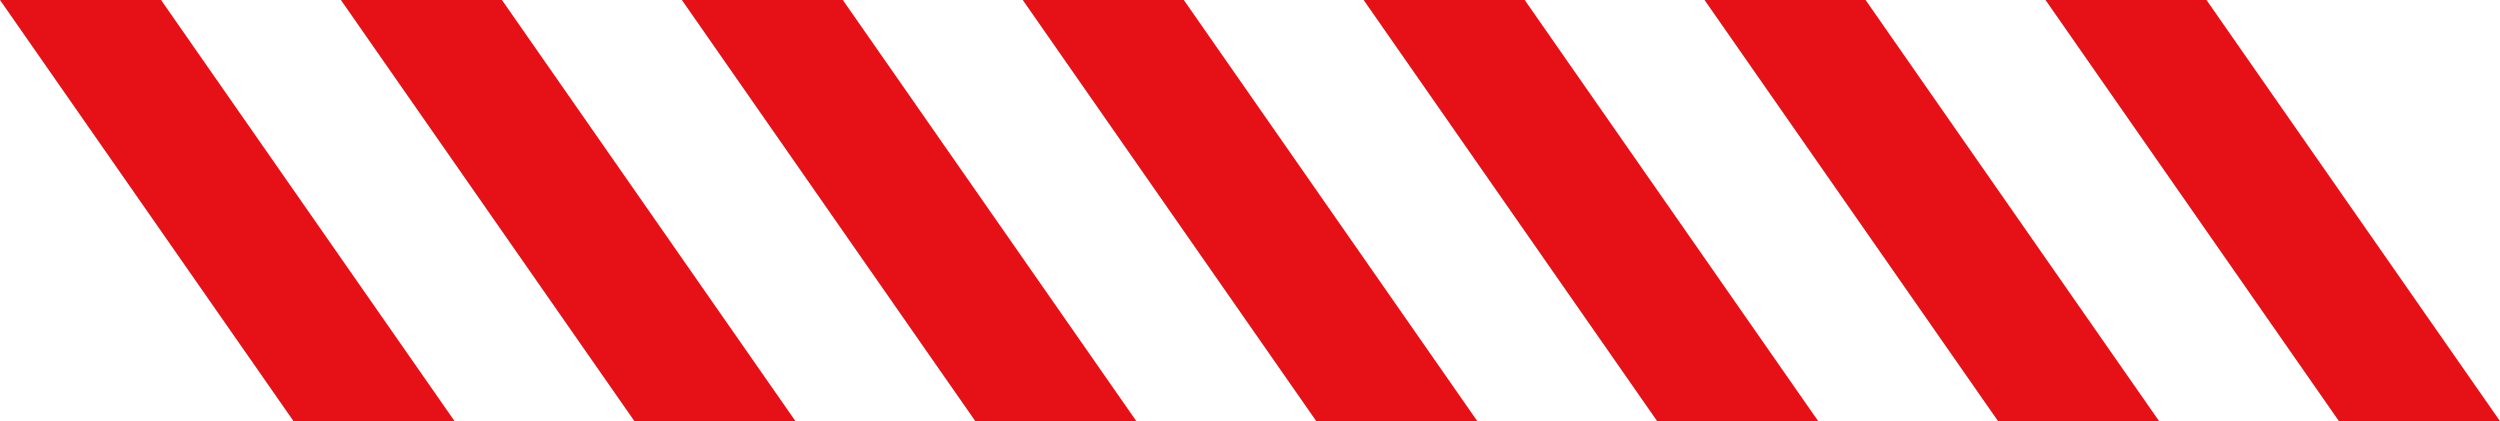
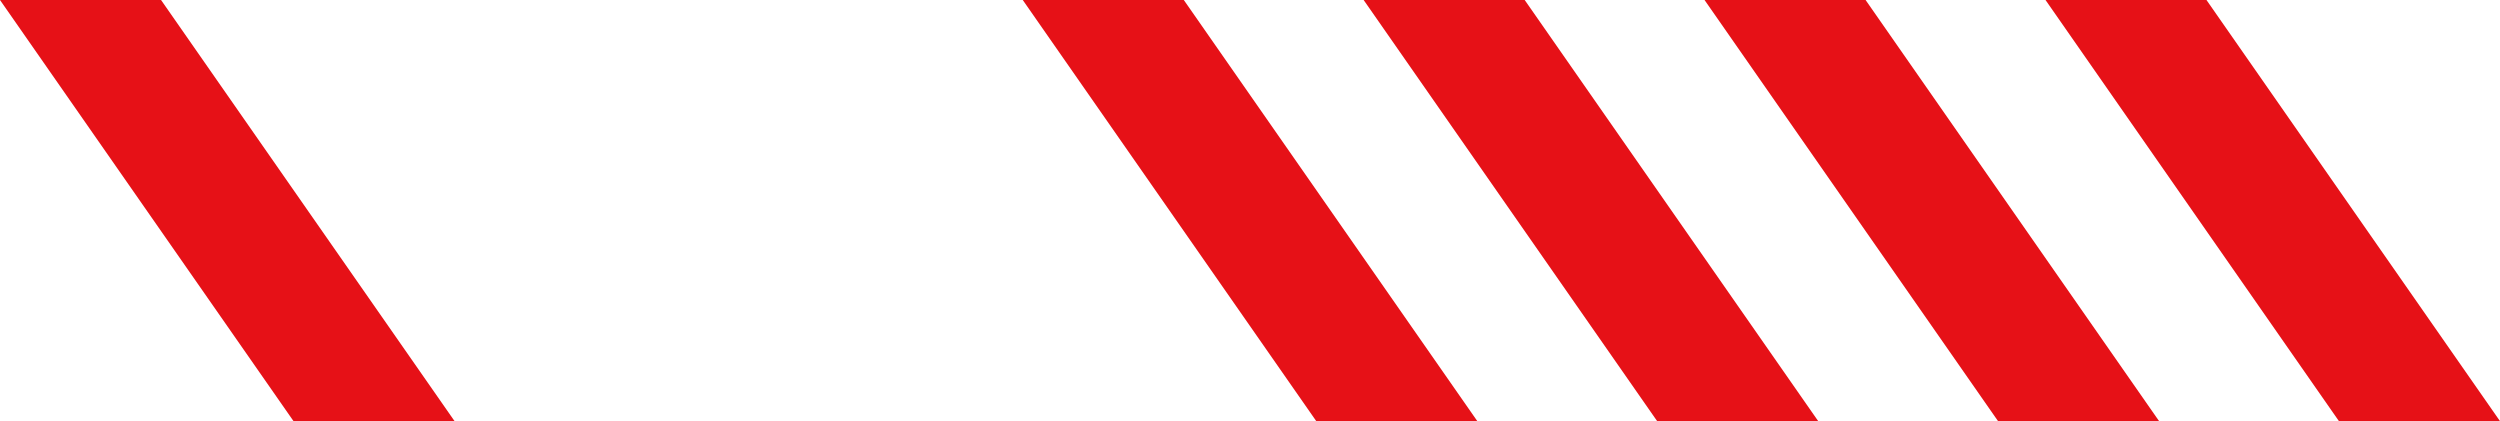
<svg xmlns="http://www.w3.org/2000/svg" viewBox="0 0 283.45 47.75" width="100%" style="vertical-align: middle; max-width: 100%; width: 100%;">
  <g>
    <g>
      <polygon points="51.54 47.75 33.28 47.75 0 0 18.26 0 51.54 47.75" fill="rgb(230,17,23)">
-      </polygon>
-       <polygon points="90.19 47.75 71.93 47.75 38.65 0 56.91 0 90.19 47.75" fill="rgb(230,17,23)">
-      </polygon>
-       <polygon points="128.84 47.75 110.58 47.75 77.31 0 95.56 0 128.84 47.75" fill="rgb(230,17,23)">
     </polygon>
      <polygon points="167.5 47.75 149.24 47.75 115.96 0 134.22 0 167.5 47.75" fill="rgb(230,17,23)">
     </polygon>
      <polygon points="206.15 47.75 187.89 47.75 154.61 0 172.87 0 206.15 47.75" fill="rgb(230,17,23)">
     </polygon>
      <polygon points="244.8 47.75 226.54 47.75 193.26 0 211.52 0 244.8 47.75" fill="rgb(230,17,23)">
     </polygon>
      <polygon points="283.45 47.75 265.19 47.75 231.92 0 250.17 0 283.45 47.75" fill="rgb(230,17,23)">
     </polygon>
    </g>
  </g>
</svg>